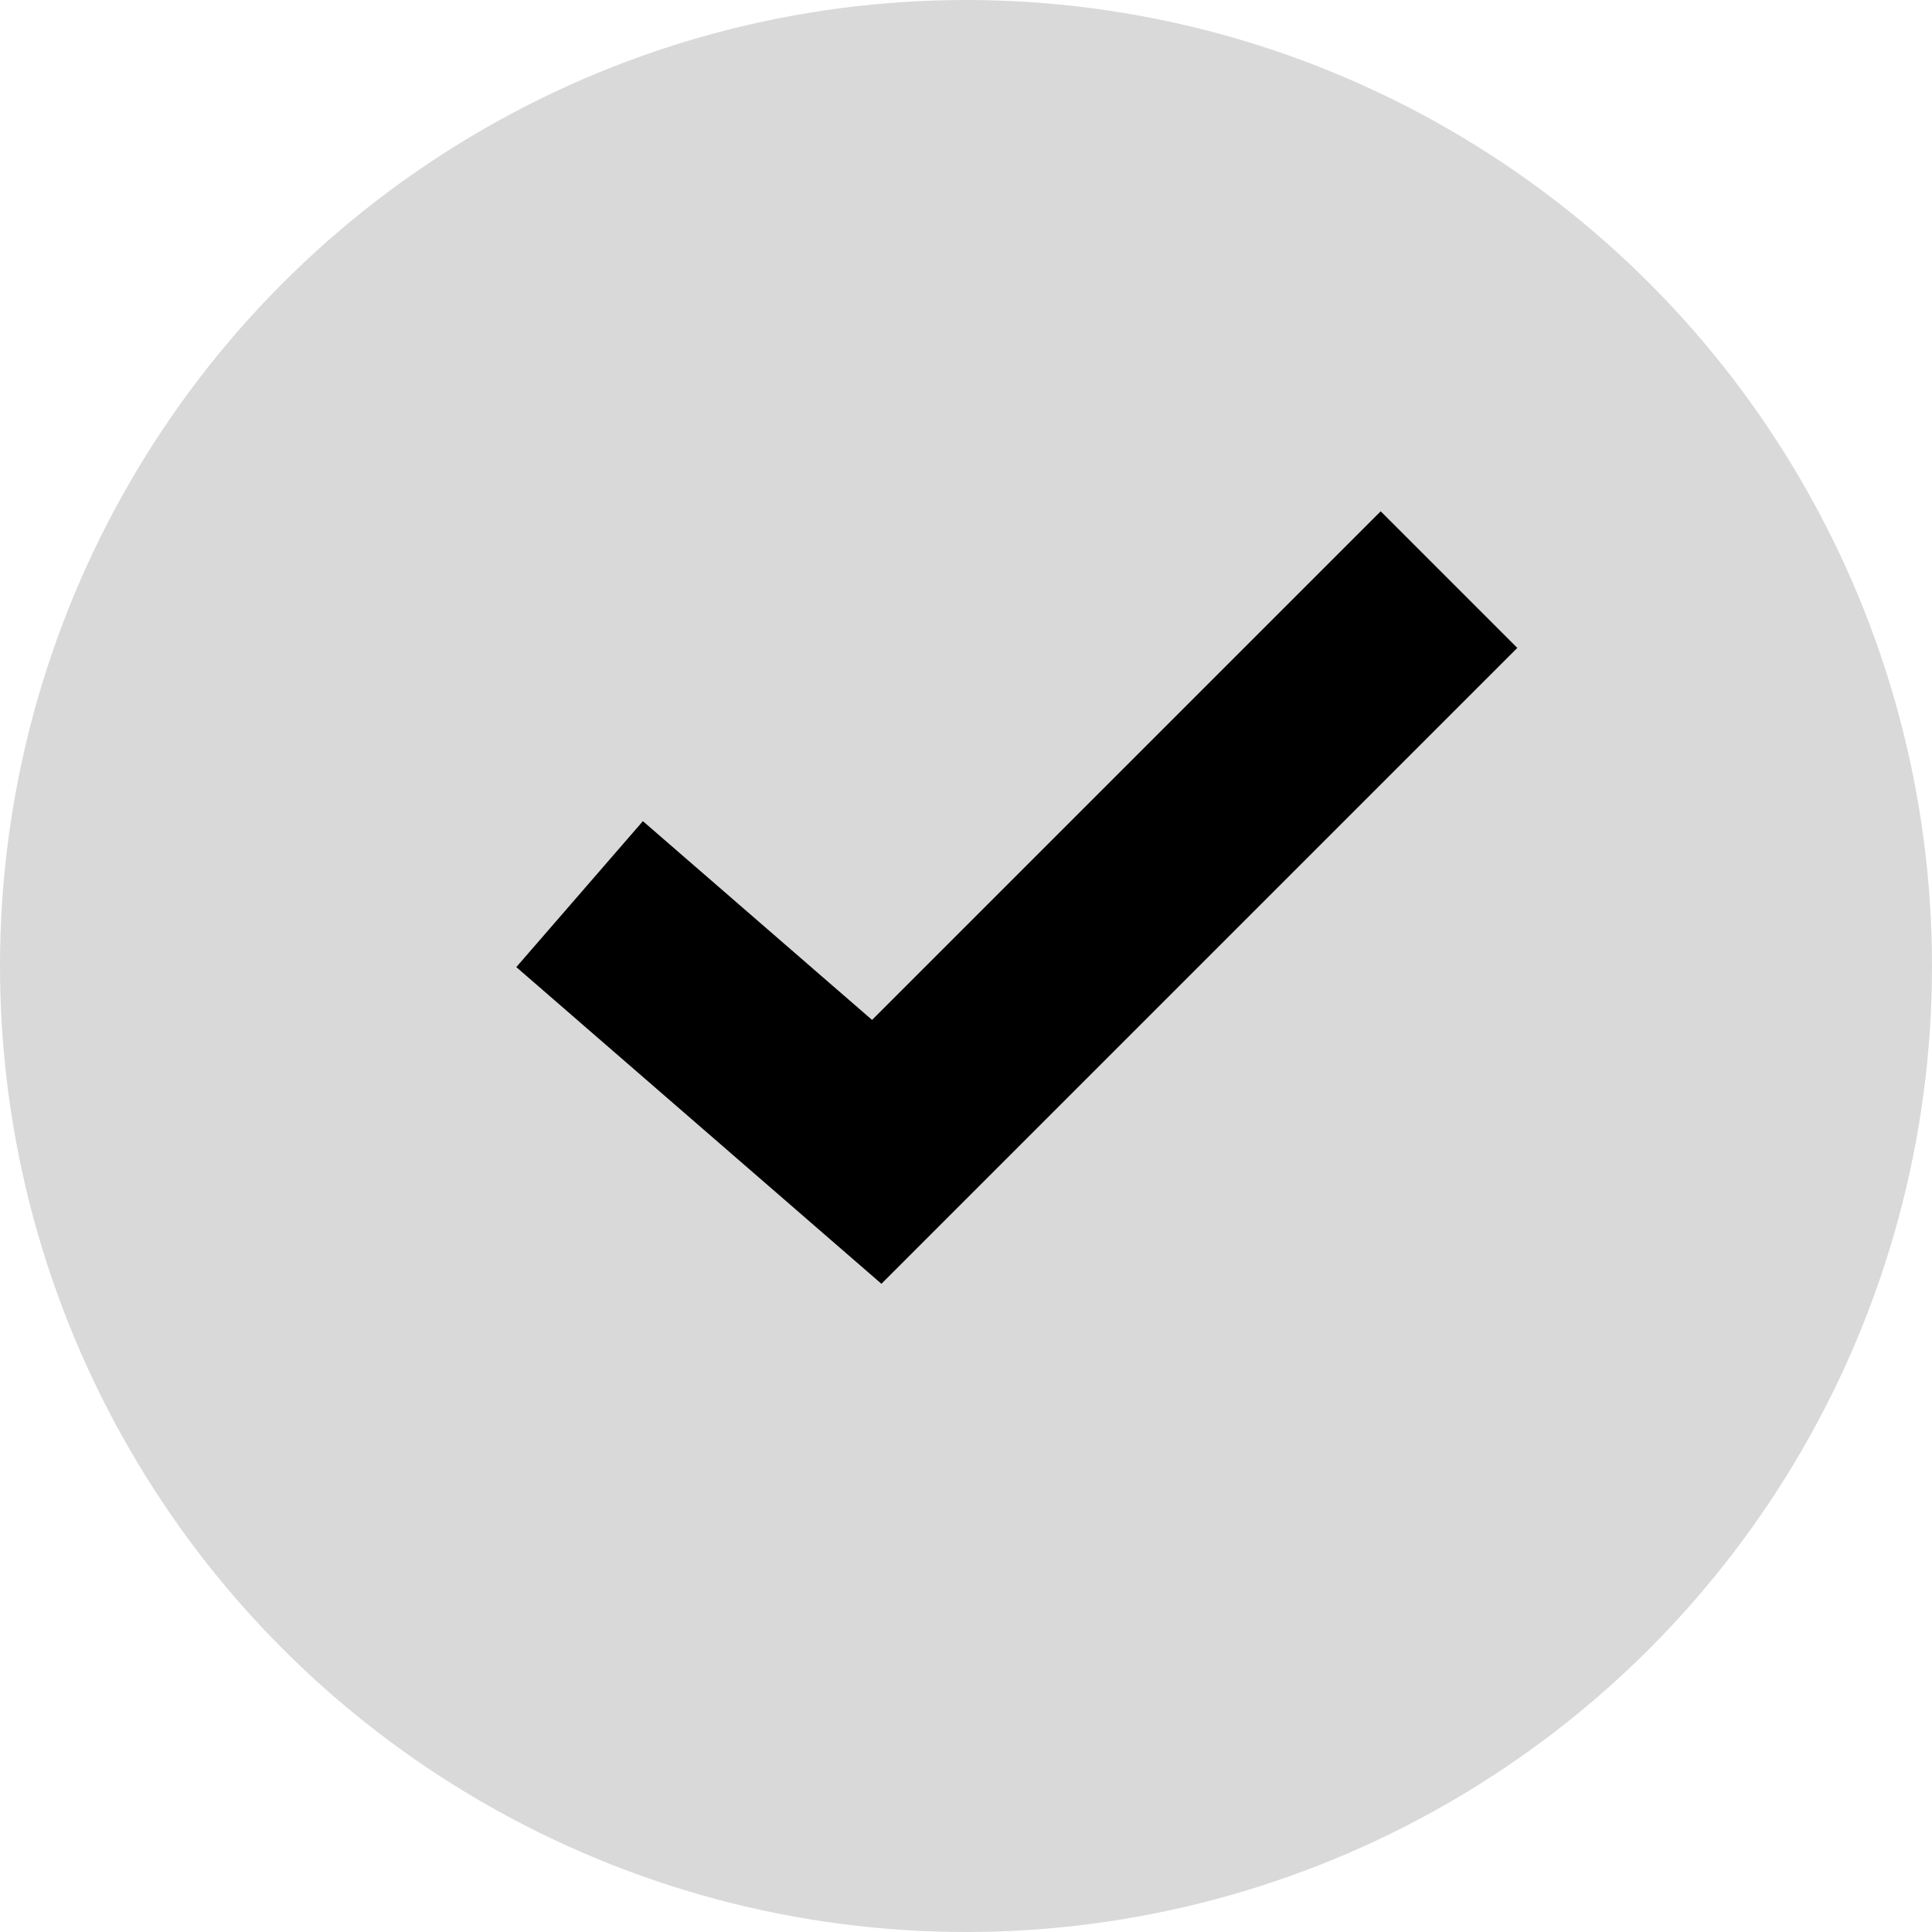
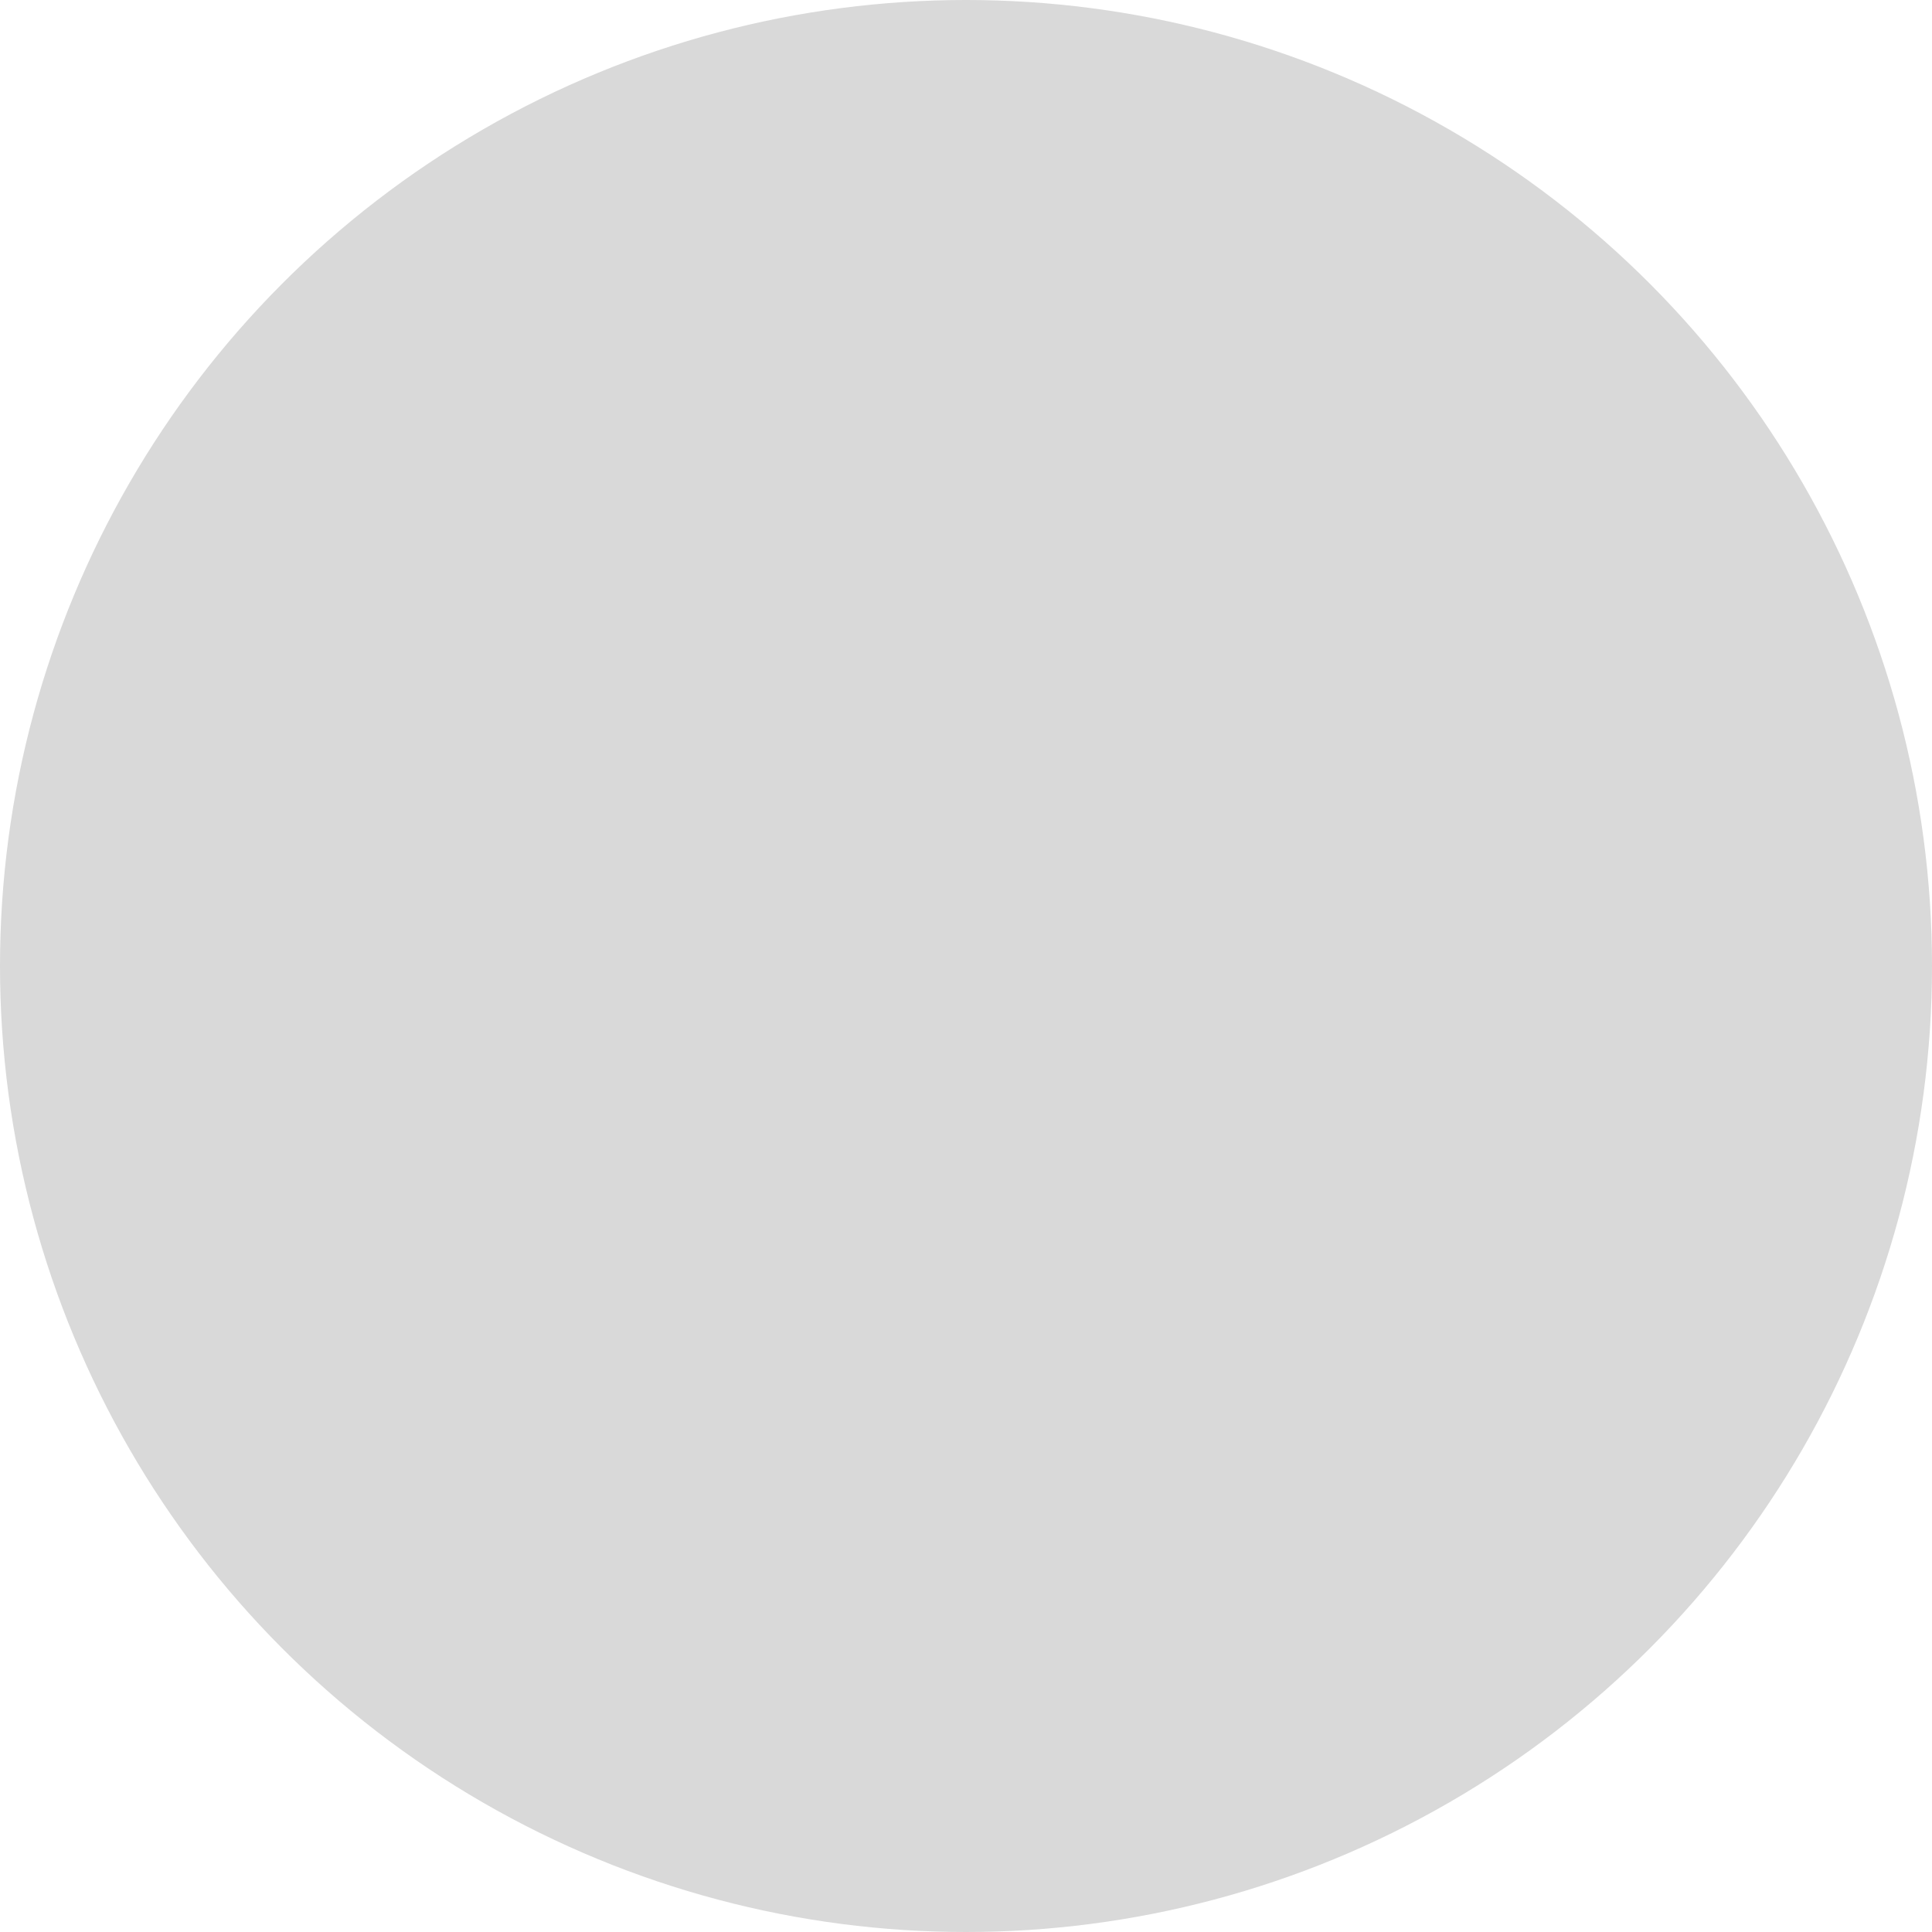
<svg xmlns="http://www.w3.org/2000/svg" width="10" height="10" viewBox="0 0 10 10" fill="none">
  <circle cx="5" cy="5" r="5" fill="#D9D9D9" />
-   <path d="M3 4.628L4.538 5.962L7.5 3" stroke="black" />
</svg>